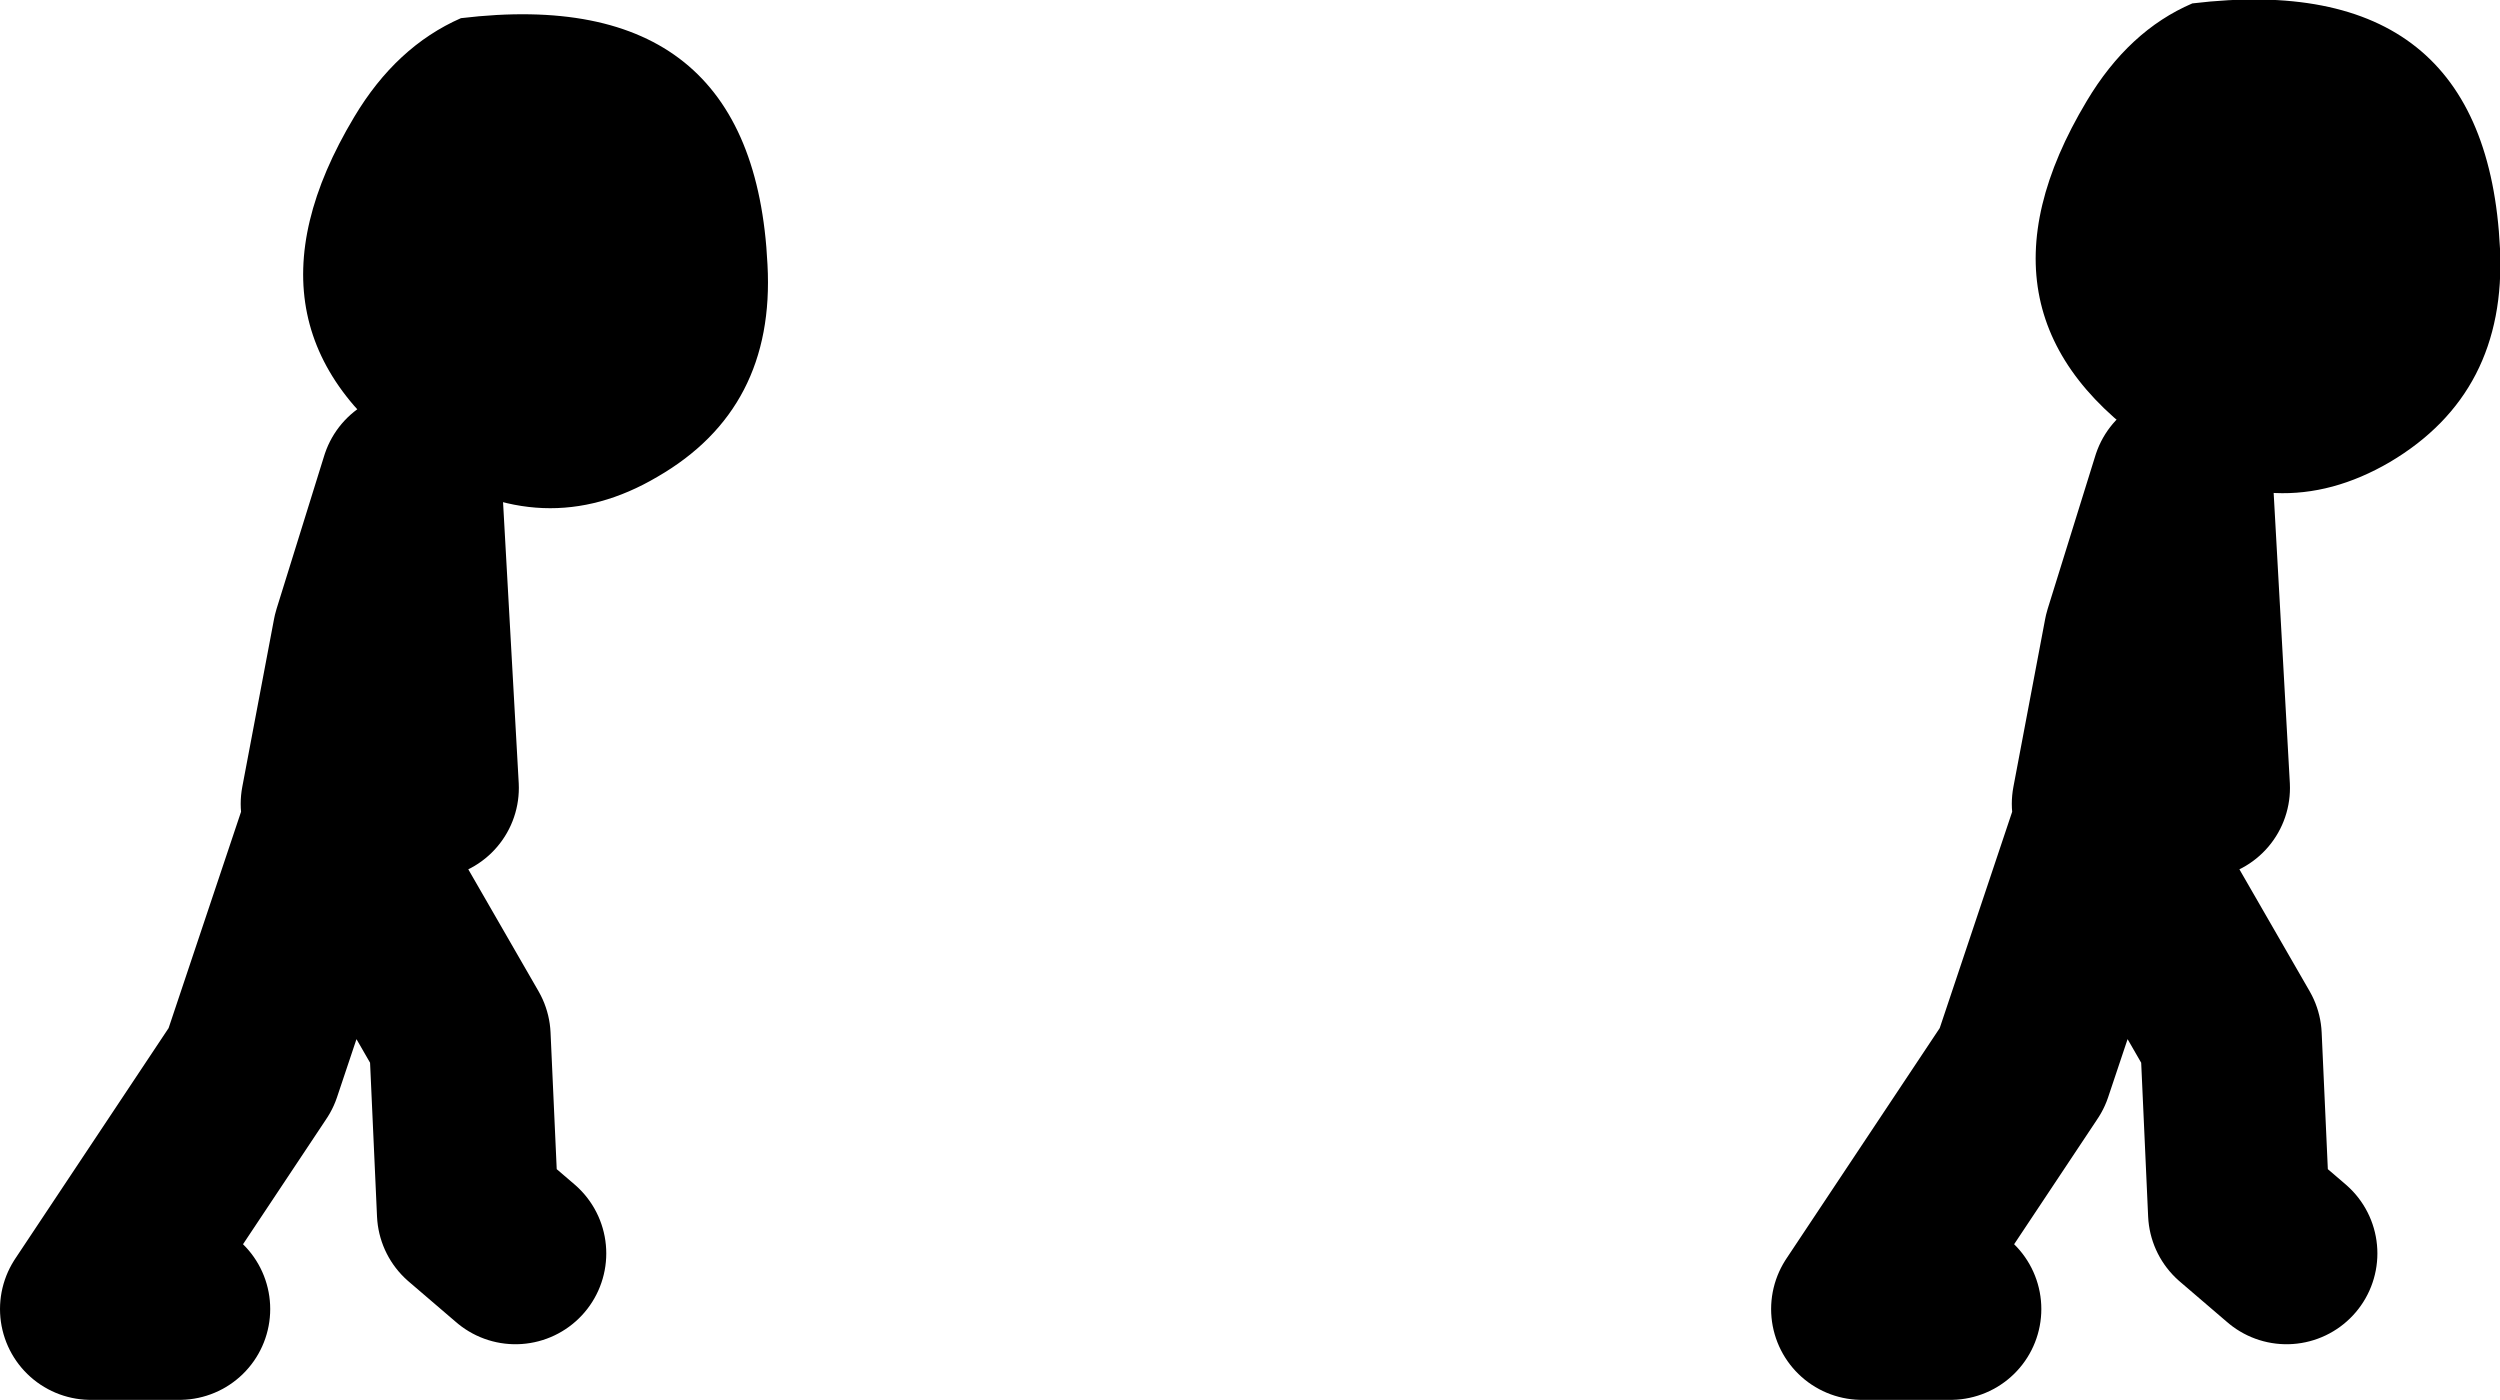
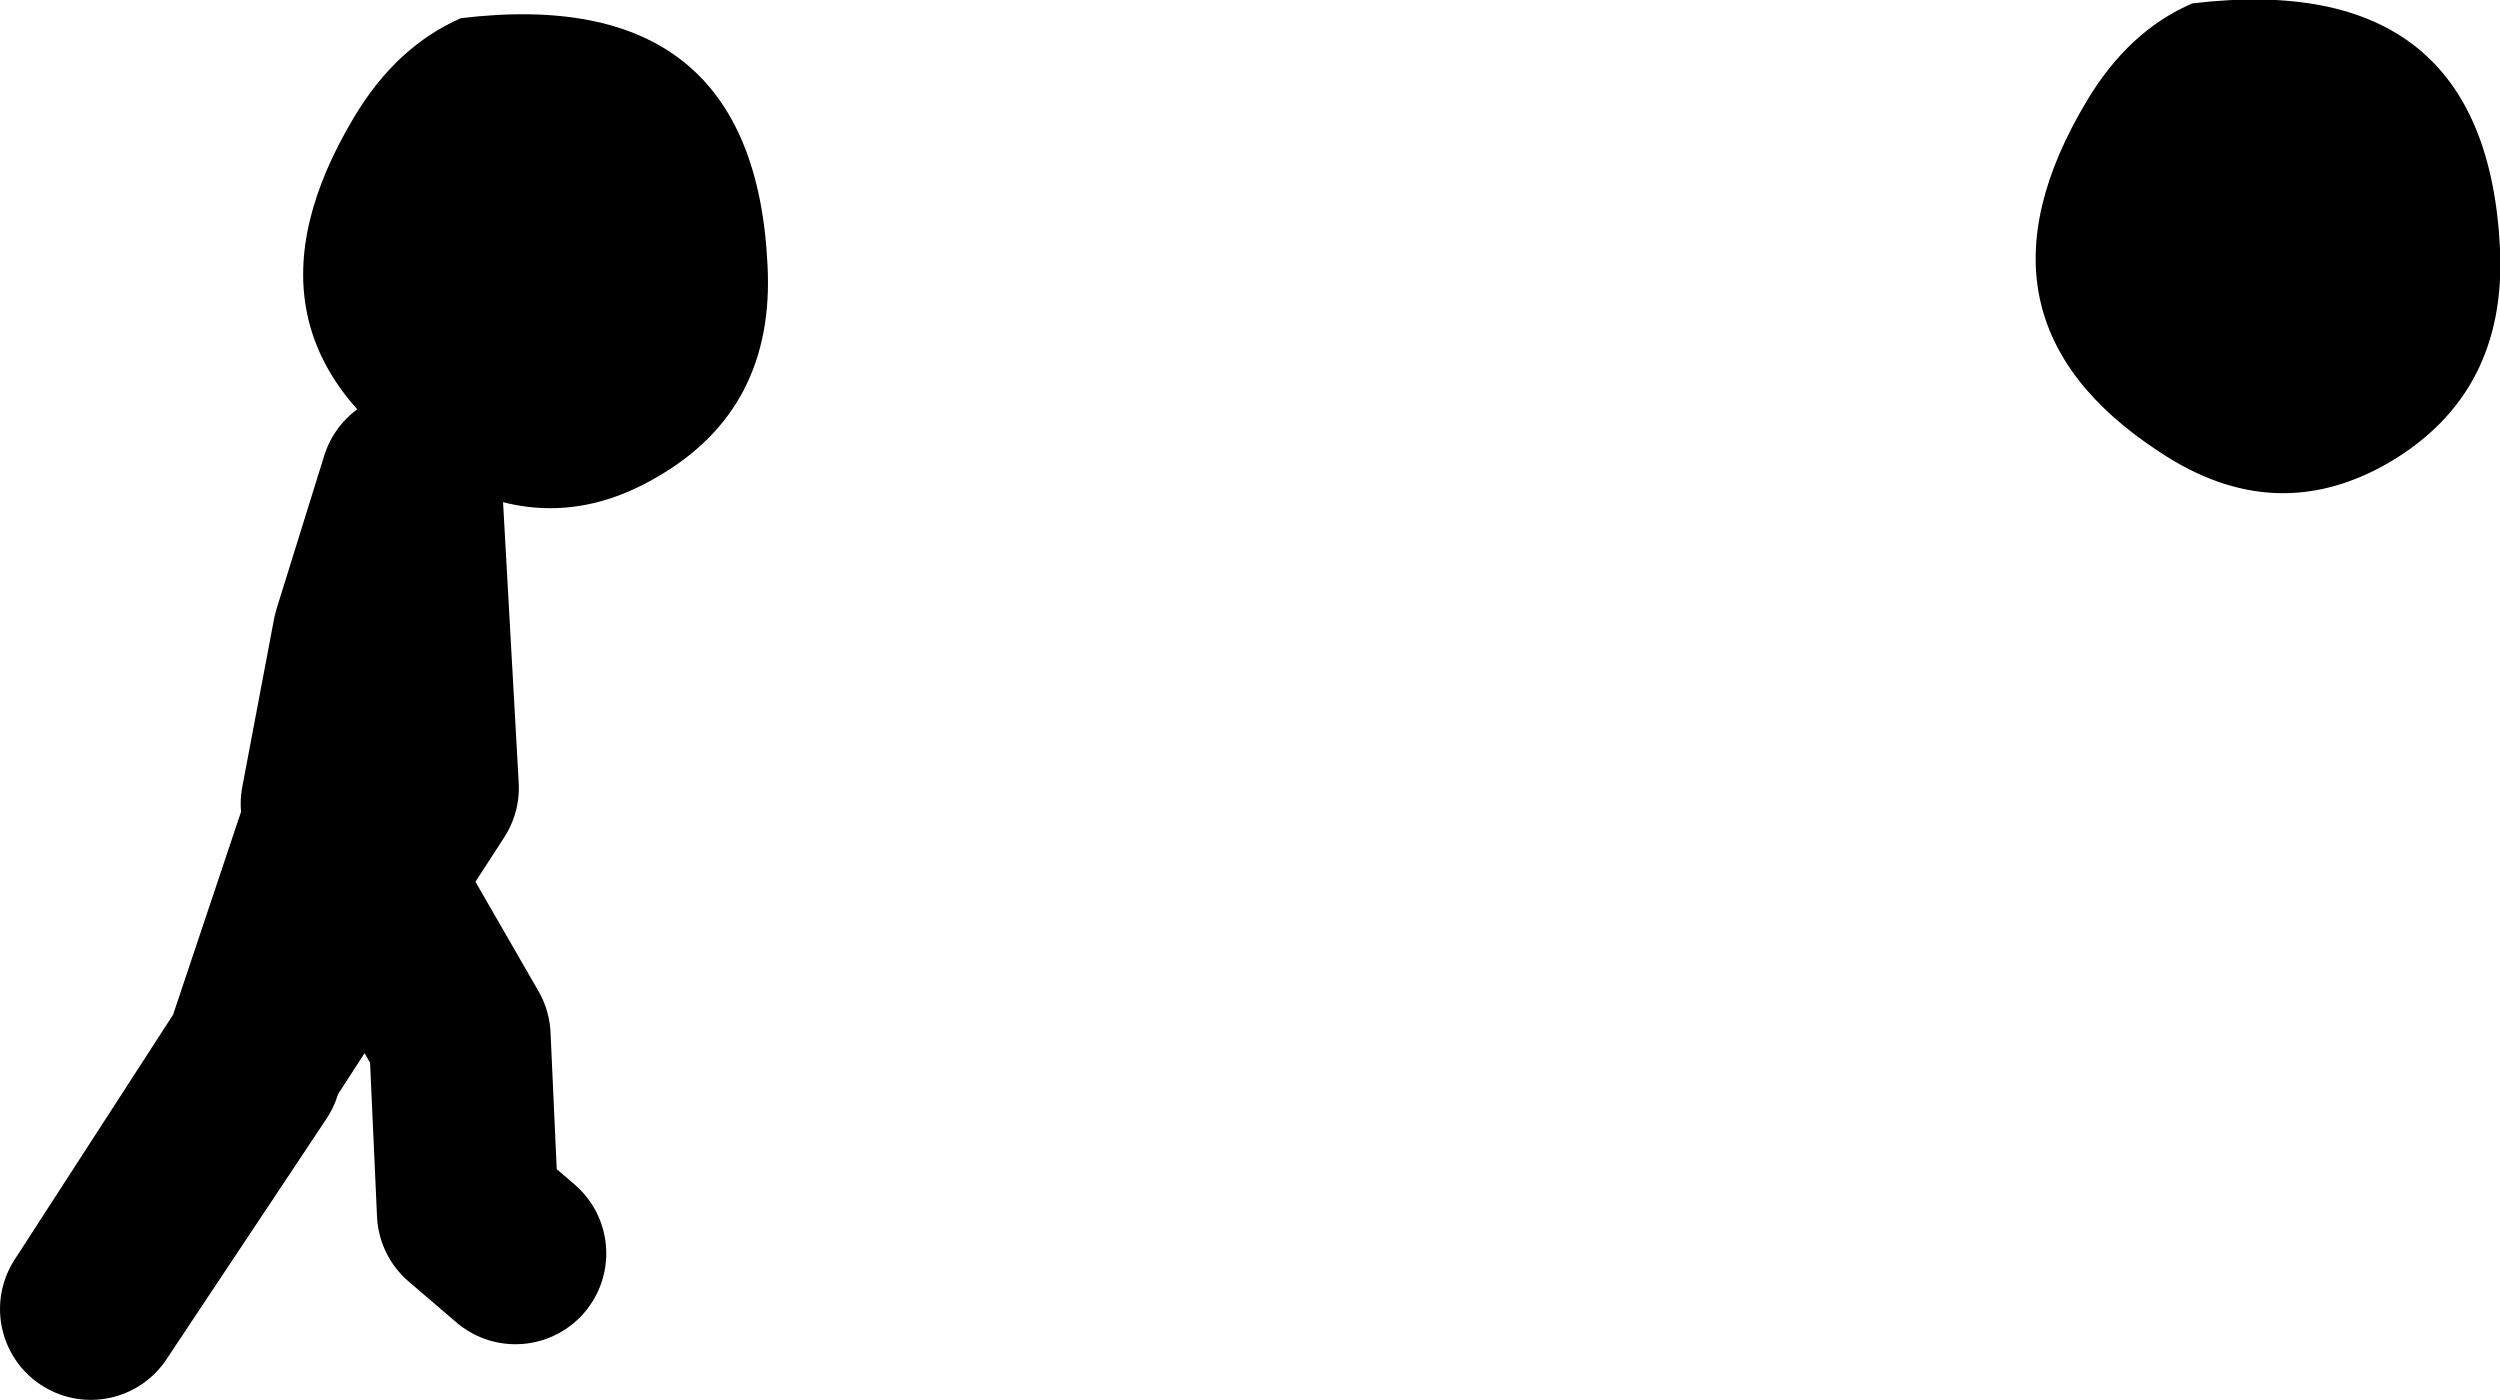
<svg xmlns="http://www.w3.org/2000/svg" height="61.65px" width="110.1px">
  <g transform="matrix(1.0, 0.0, 0.0, 1.0, -90.65, 10.0)">
    <path d="M110.95 -9.2 Q123.85 -10.75 124.45 1.65 124.8 8.0 119.6 11.0 114.6 13.95 109.45 10.6 100.5 4.75 106.25 -4.85 108.1 -7.95 110.95 -9.2 M187.2 -9.85 Q200.15 -11.4 200.75 0.95 201.05 7.3 195.9 10.35 190.85 13.3 185.75 9.9 176.8 4.05 182.55 -5.55 184.4 -8.65 187.2 -9.85" fill="#000000" fill-rule="evenodd" stroke="none" />
-     <path d="M183.25 25.4 L184.65 18.0 186.75 11.25 187.5 24.7 M176.55 47.65 L172.65 47.65 179.7 37.05 183.25 26.45 M183.6 26.45 L188.9 35.65 189.25 43.4 191.35 45.2" fill="none" stroke="#000000" stroke-linecap="round" stroke-linejoin="round" stroke-width="8.0" />
-     <path d="M105.25 25.4 L106.65 18.0 108.75 11.25 109.5 24.7 M98.55 47.65 L94.65 47.65 101.7 37.05 105.25 26.45 M105.6 26.45 L110.9 35.65 111.25 43.4 113.35 45.2" fill="none" stroke="#000000" stroke-linecap="round" stroke-linejoin="round" stroke-width="8.0" />
+     <path d="M105.25 25.4 L106.65 18.0 108.75 11.25 109.5 24.7 L94.65 47.65 101.7 37.05 105.25 26.45 M105.6 26.45 L110.9 35.65 111.25 43.4 113.35 45.2" fill="none" stroke="#000000" stroke-linecap="round" stroke-linejoin="round" stroke-width="8.0" />
  </g>
</svg>